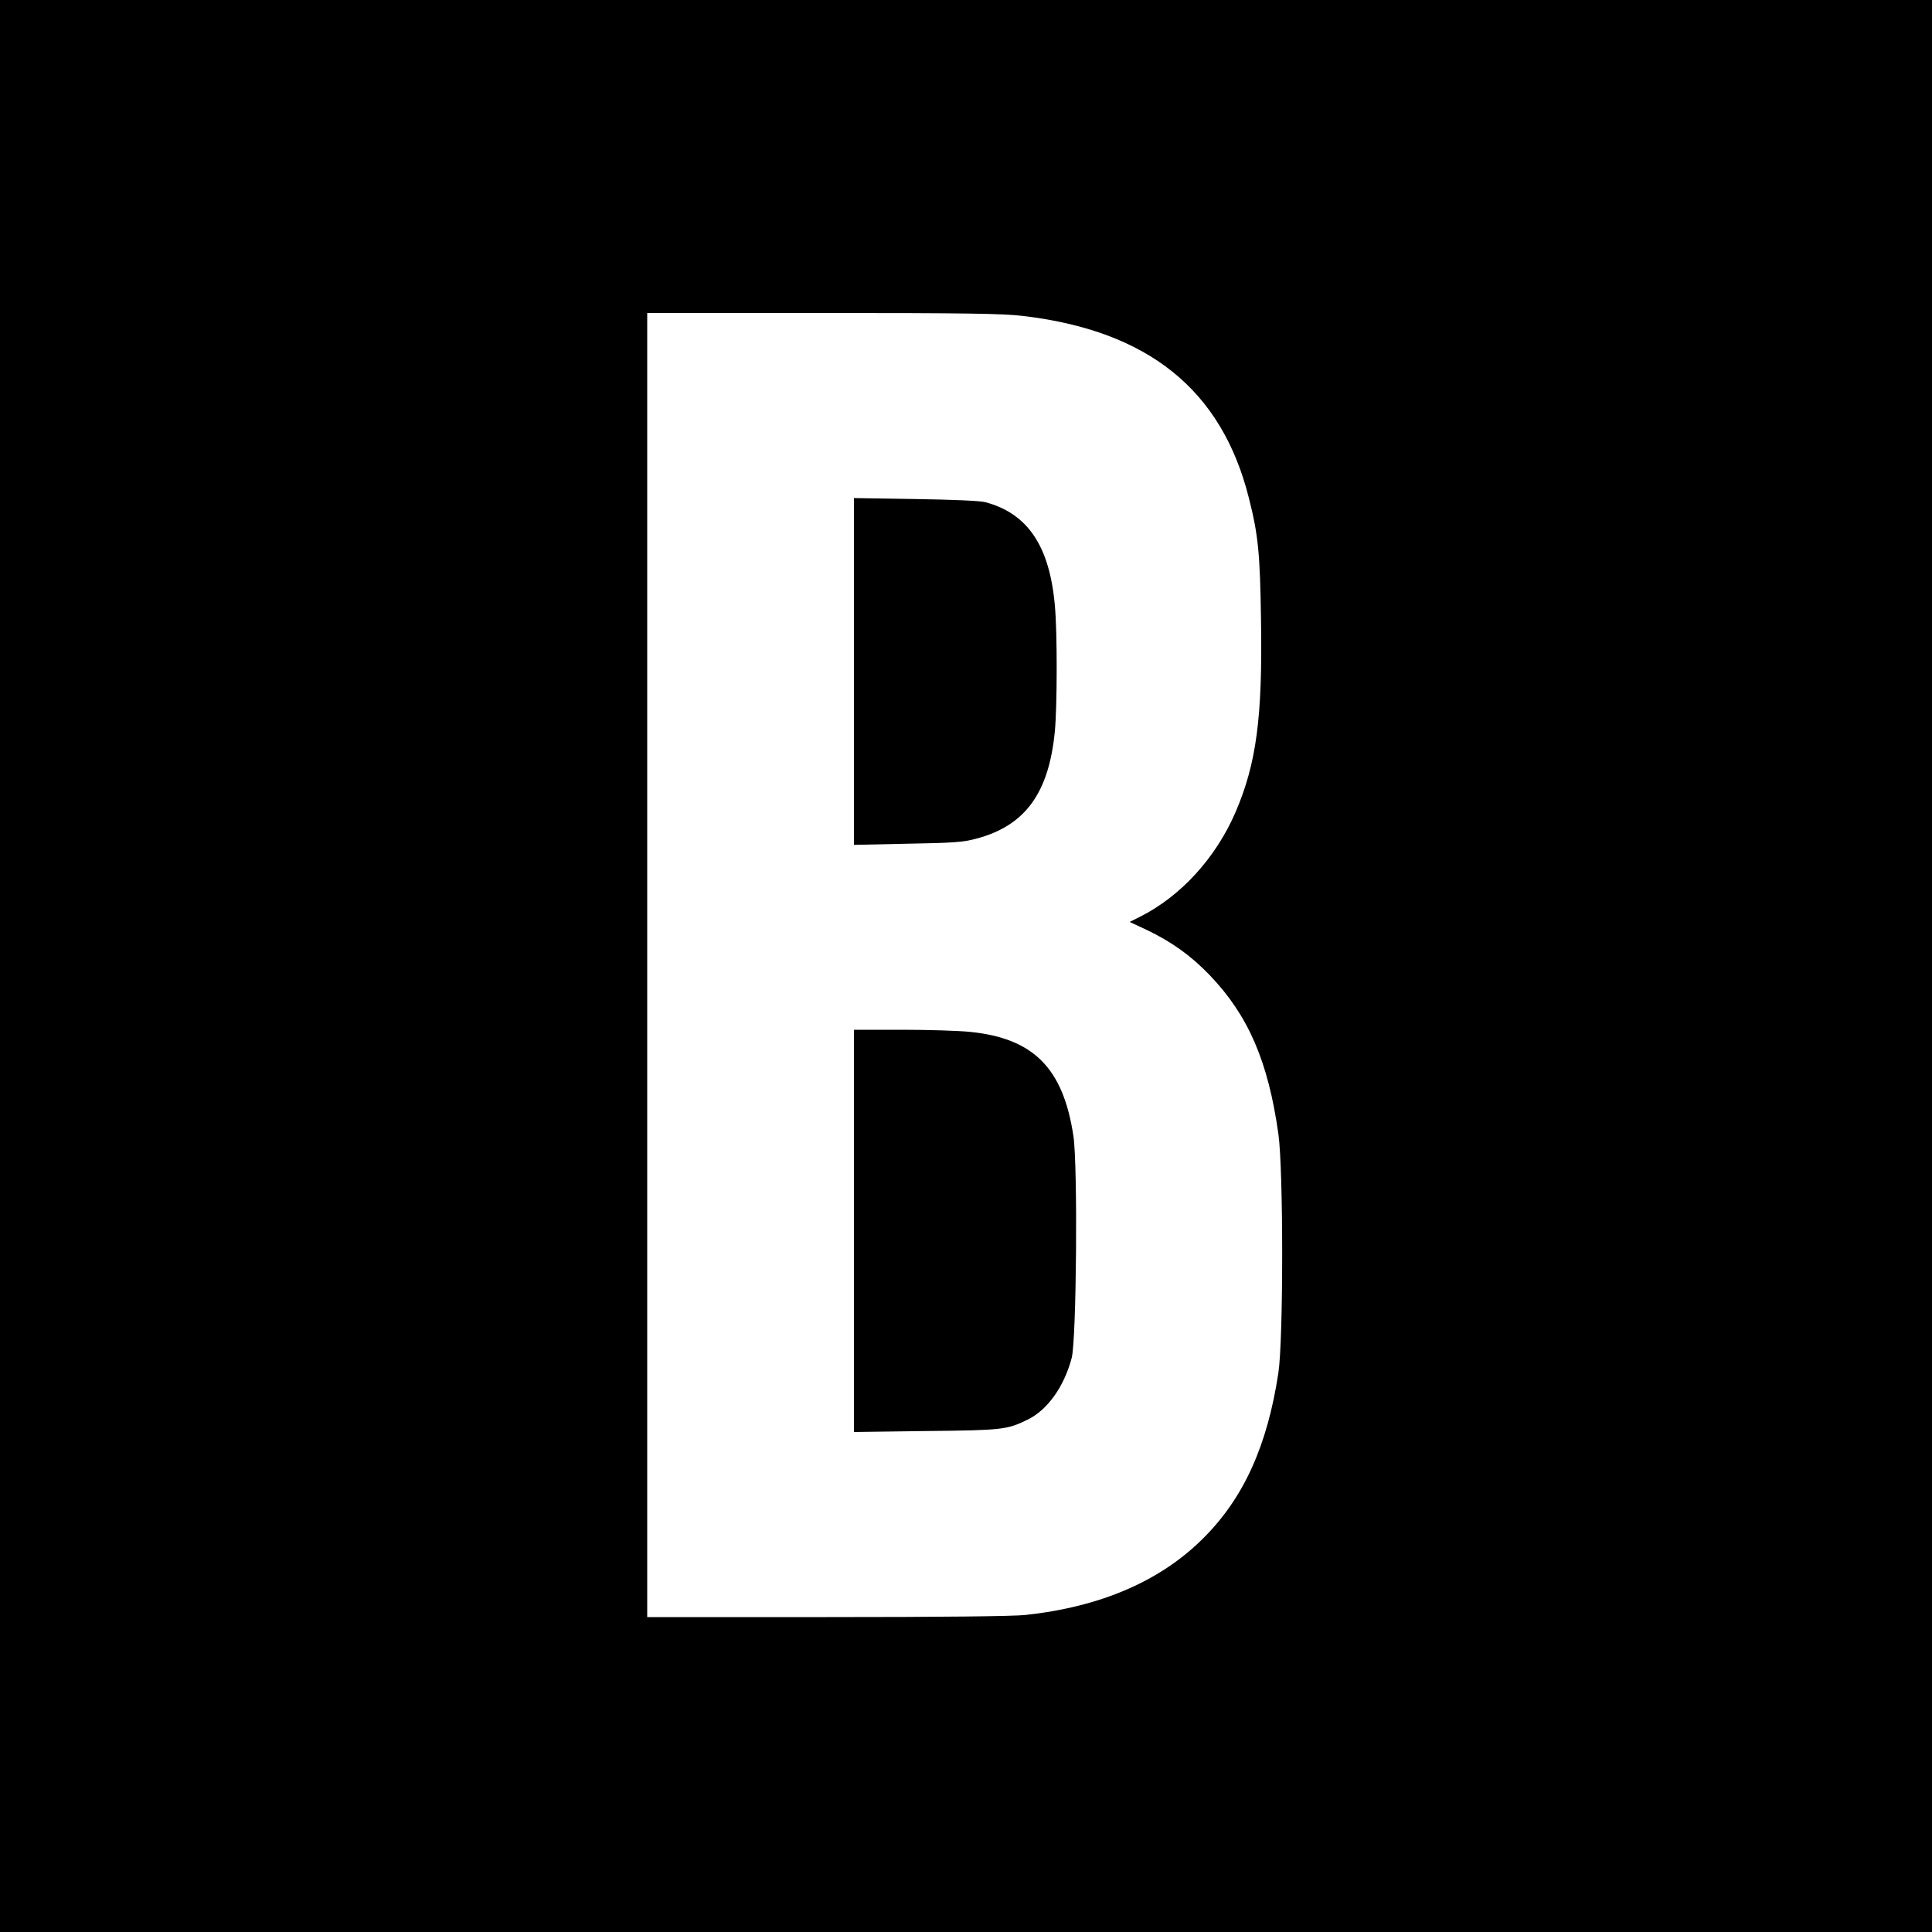
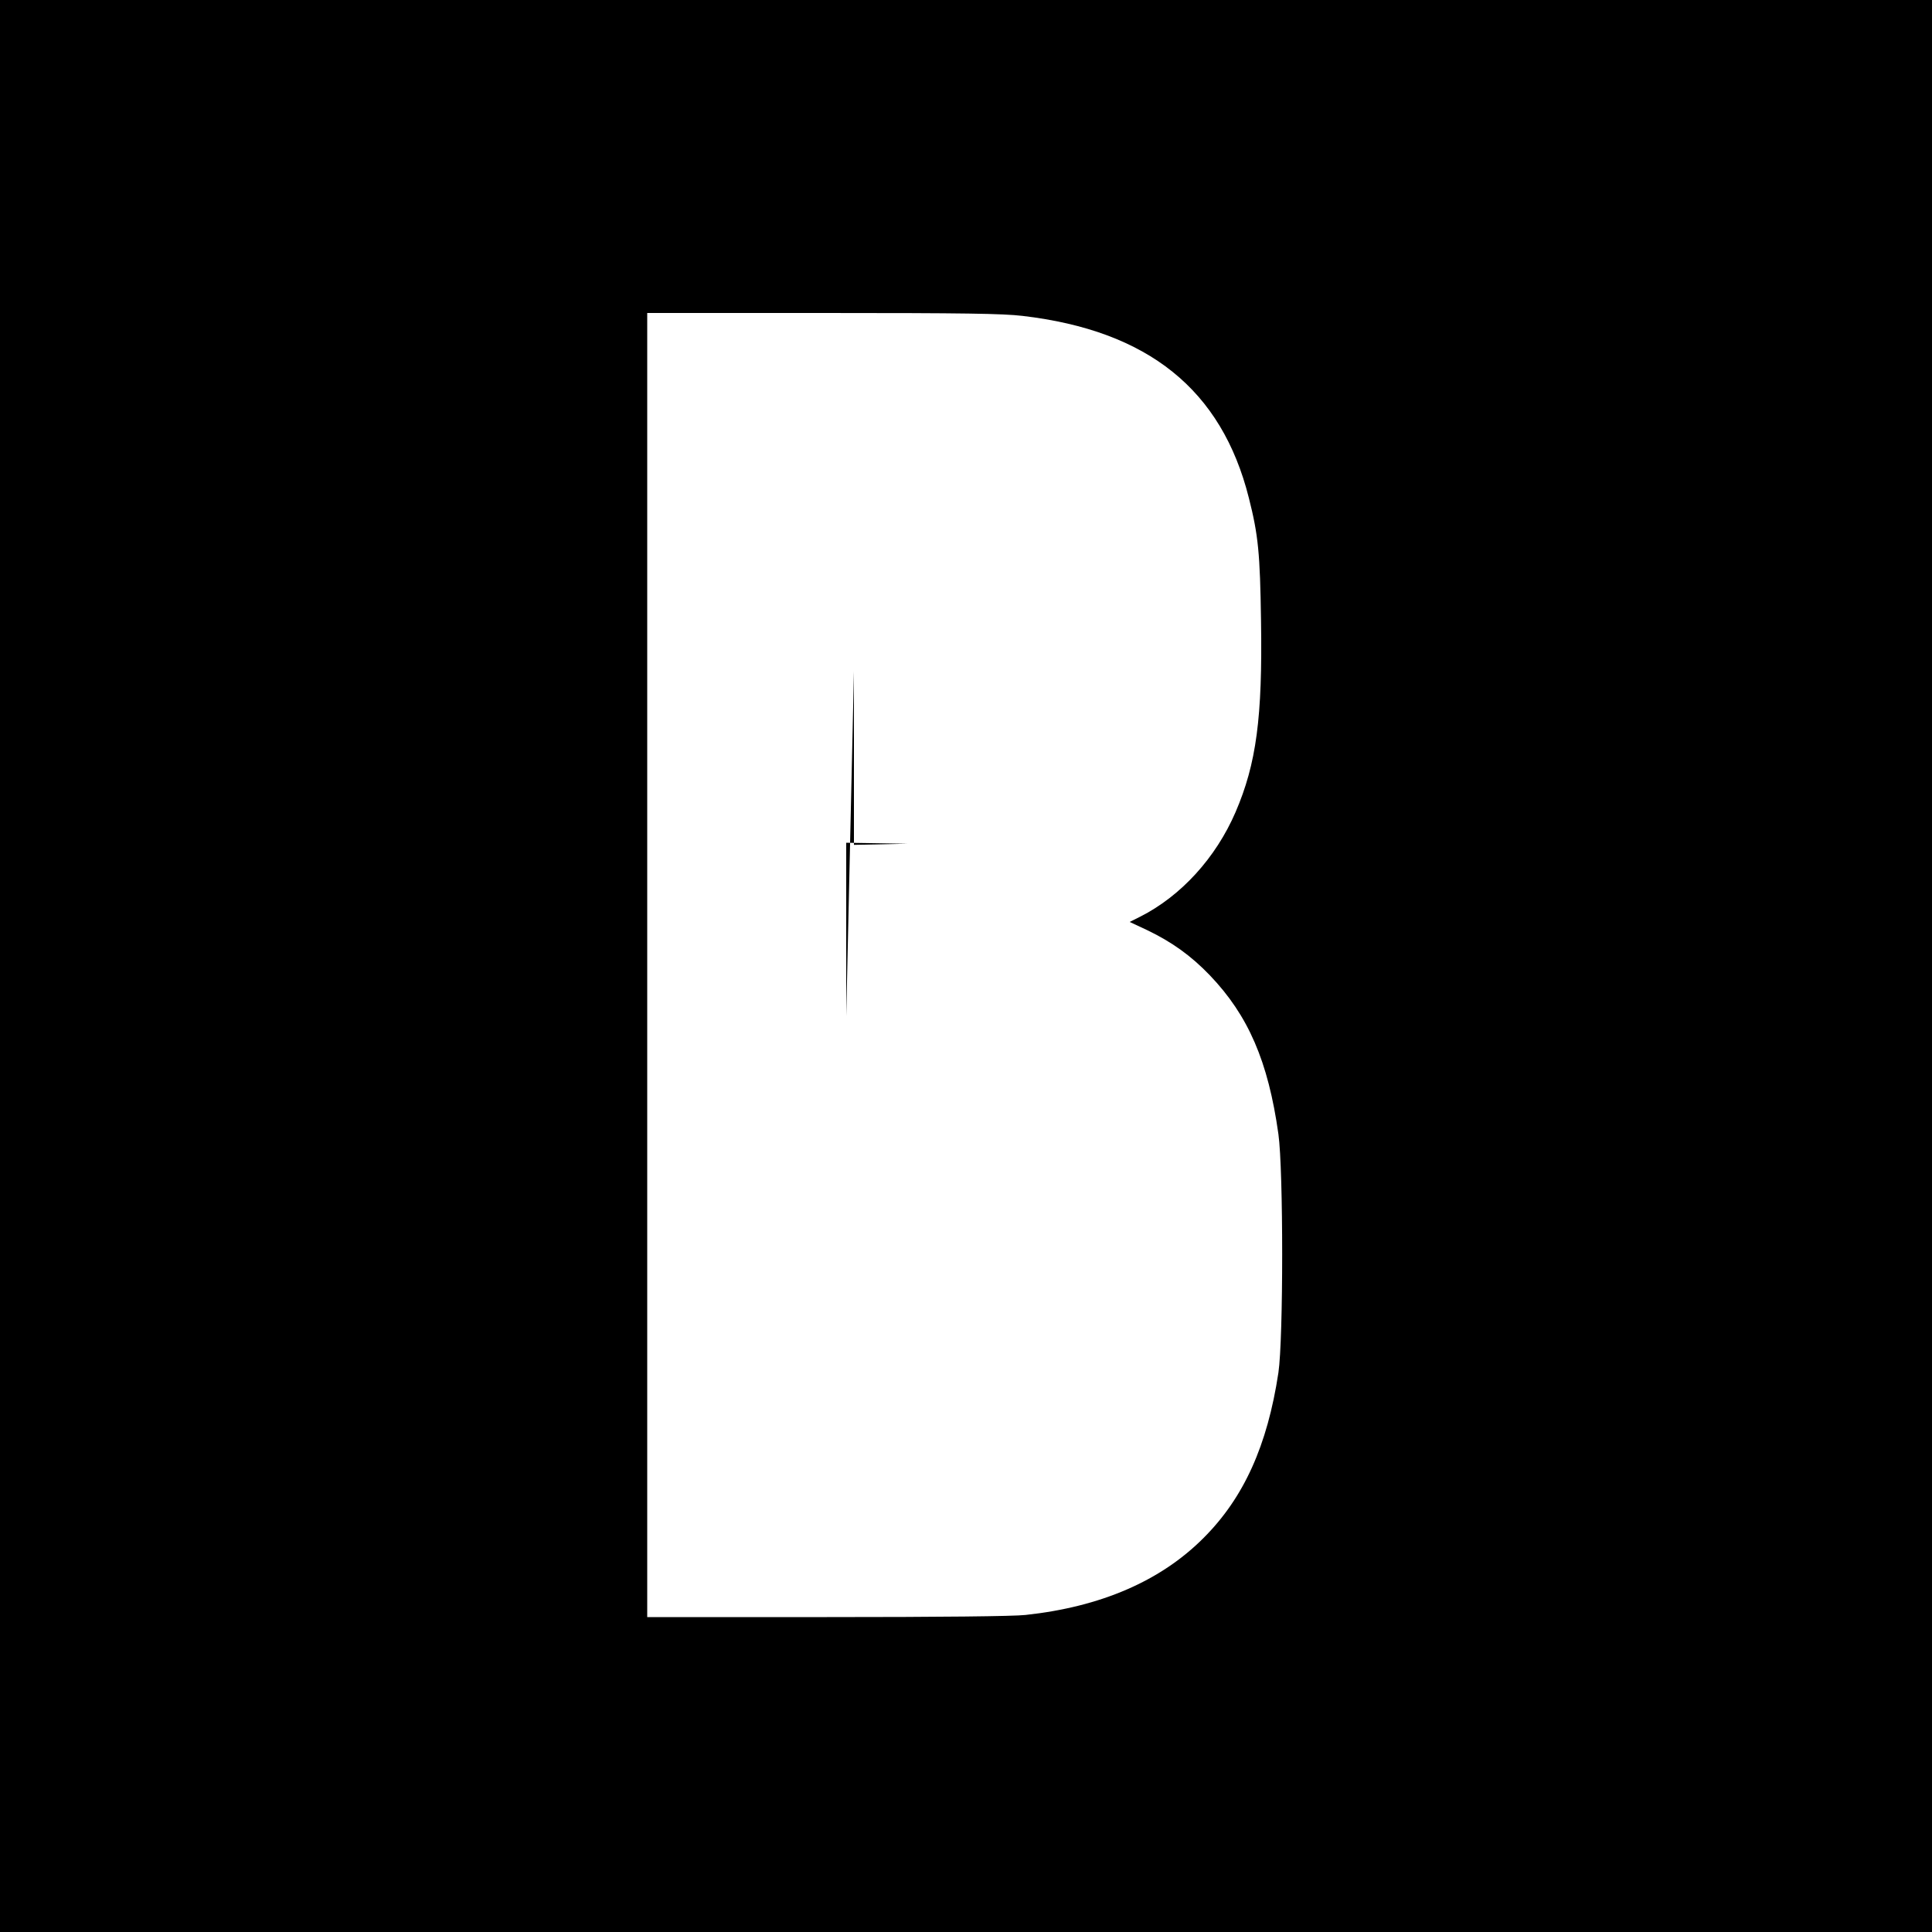
<svg xmlns="http://www.w3.org/2000/svg" version="1.0" width="1000pt" height="1000pt" viewBox="0 0 1000 1000" preserveAspectRatio="xMidYMid meet">
  <g transform="translate(0,1000) scale(0.1,-0.1)" fill="#000000" stroke="none">
    <path d="M0 5000 l0 -5000 5000 0 5000 0 0 5000 0 5000 -5000 0 -5000 0 0 -5000z m5292 3365 c651 -76 1031 -382 1172 -942 49 -193 58 -288 63 -635 8 -502 -24 -741 -132 -992 -102 -236 -282 -434 -494 -541 l-54 -27 92 -43 c127 -61 226 -132 323 -233 199 -208 302 -445 355 -822 26 -186 26 -1059 0 -1235 -57 -377 -179 -647 -387 -855 -222 -223 -532 -357 -922 -399 -61 -7 -441 -11 -1028 -11 l-930 0 0 3375 0 3375 908 0 c740 0 931 -3 1034 -15z" />
-     <path d="M4420 6525 l0 -898 278 6 c238 4 288 8 355 26 253 67 376 235 407 557 12 129 13 509 0 649 -27 309 -141 478 -361 536 -27 7 -168 13 -361 16 l-318 5 0 -897z" />
-     <path d="M4420 3629 l0 -1041 373 5 c396 4 419 7 524 58 104 50 190 170 230 320 25 95 32 993 9 1149 -53 351 -206 506 -535 539 -57 6 -215 11 -352 11 l-249 0 0 -1041z" />
+     <path d="M4420 6525 l0 -898 278 6 l-318 5 0 -897z" />
  </g>
</svg>